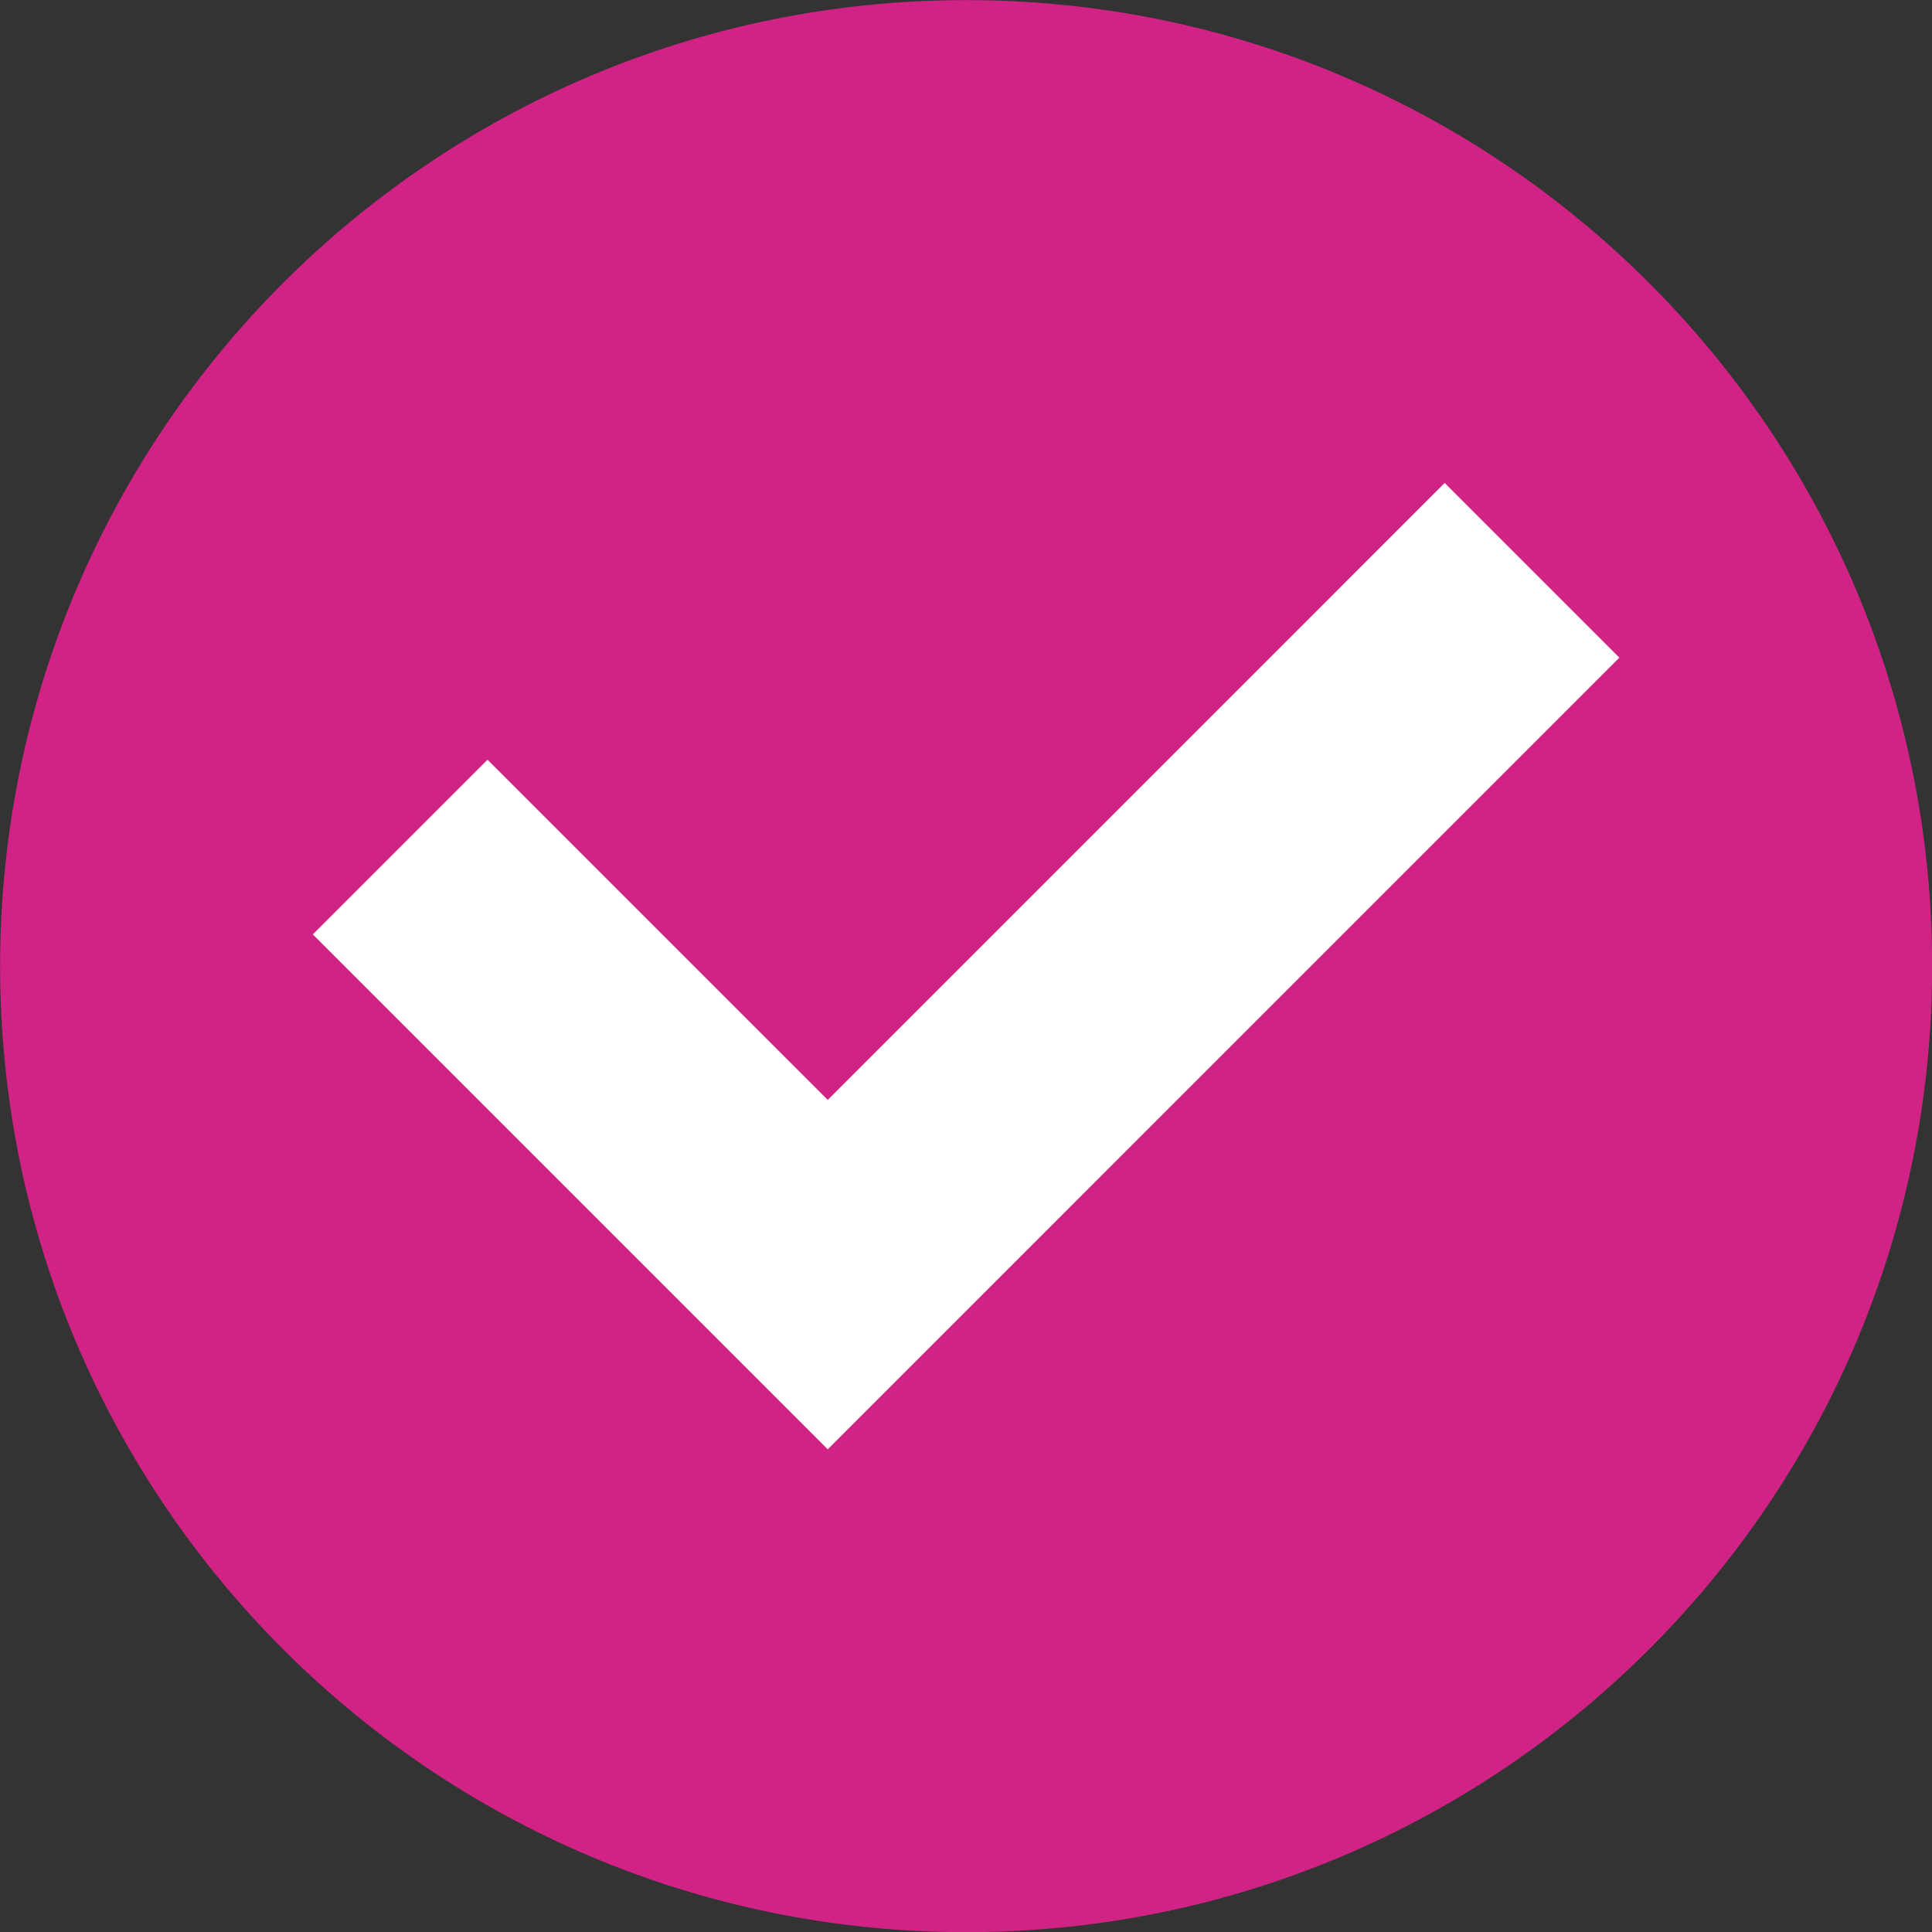
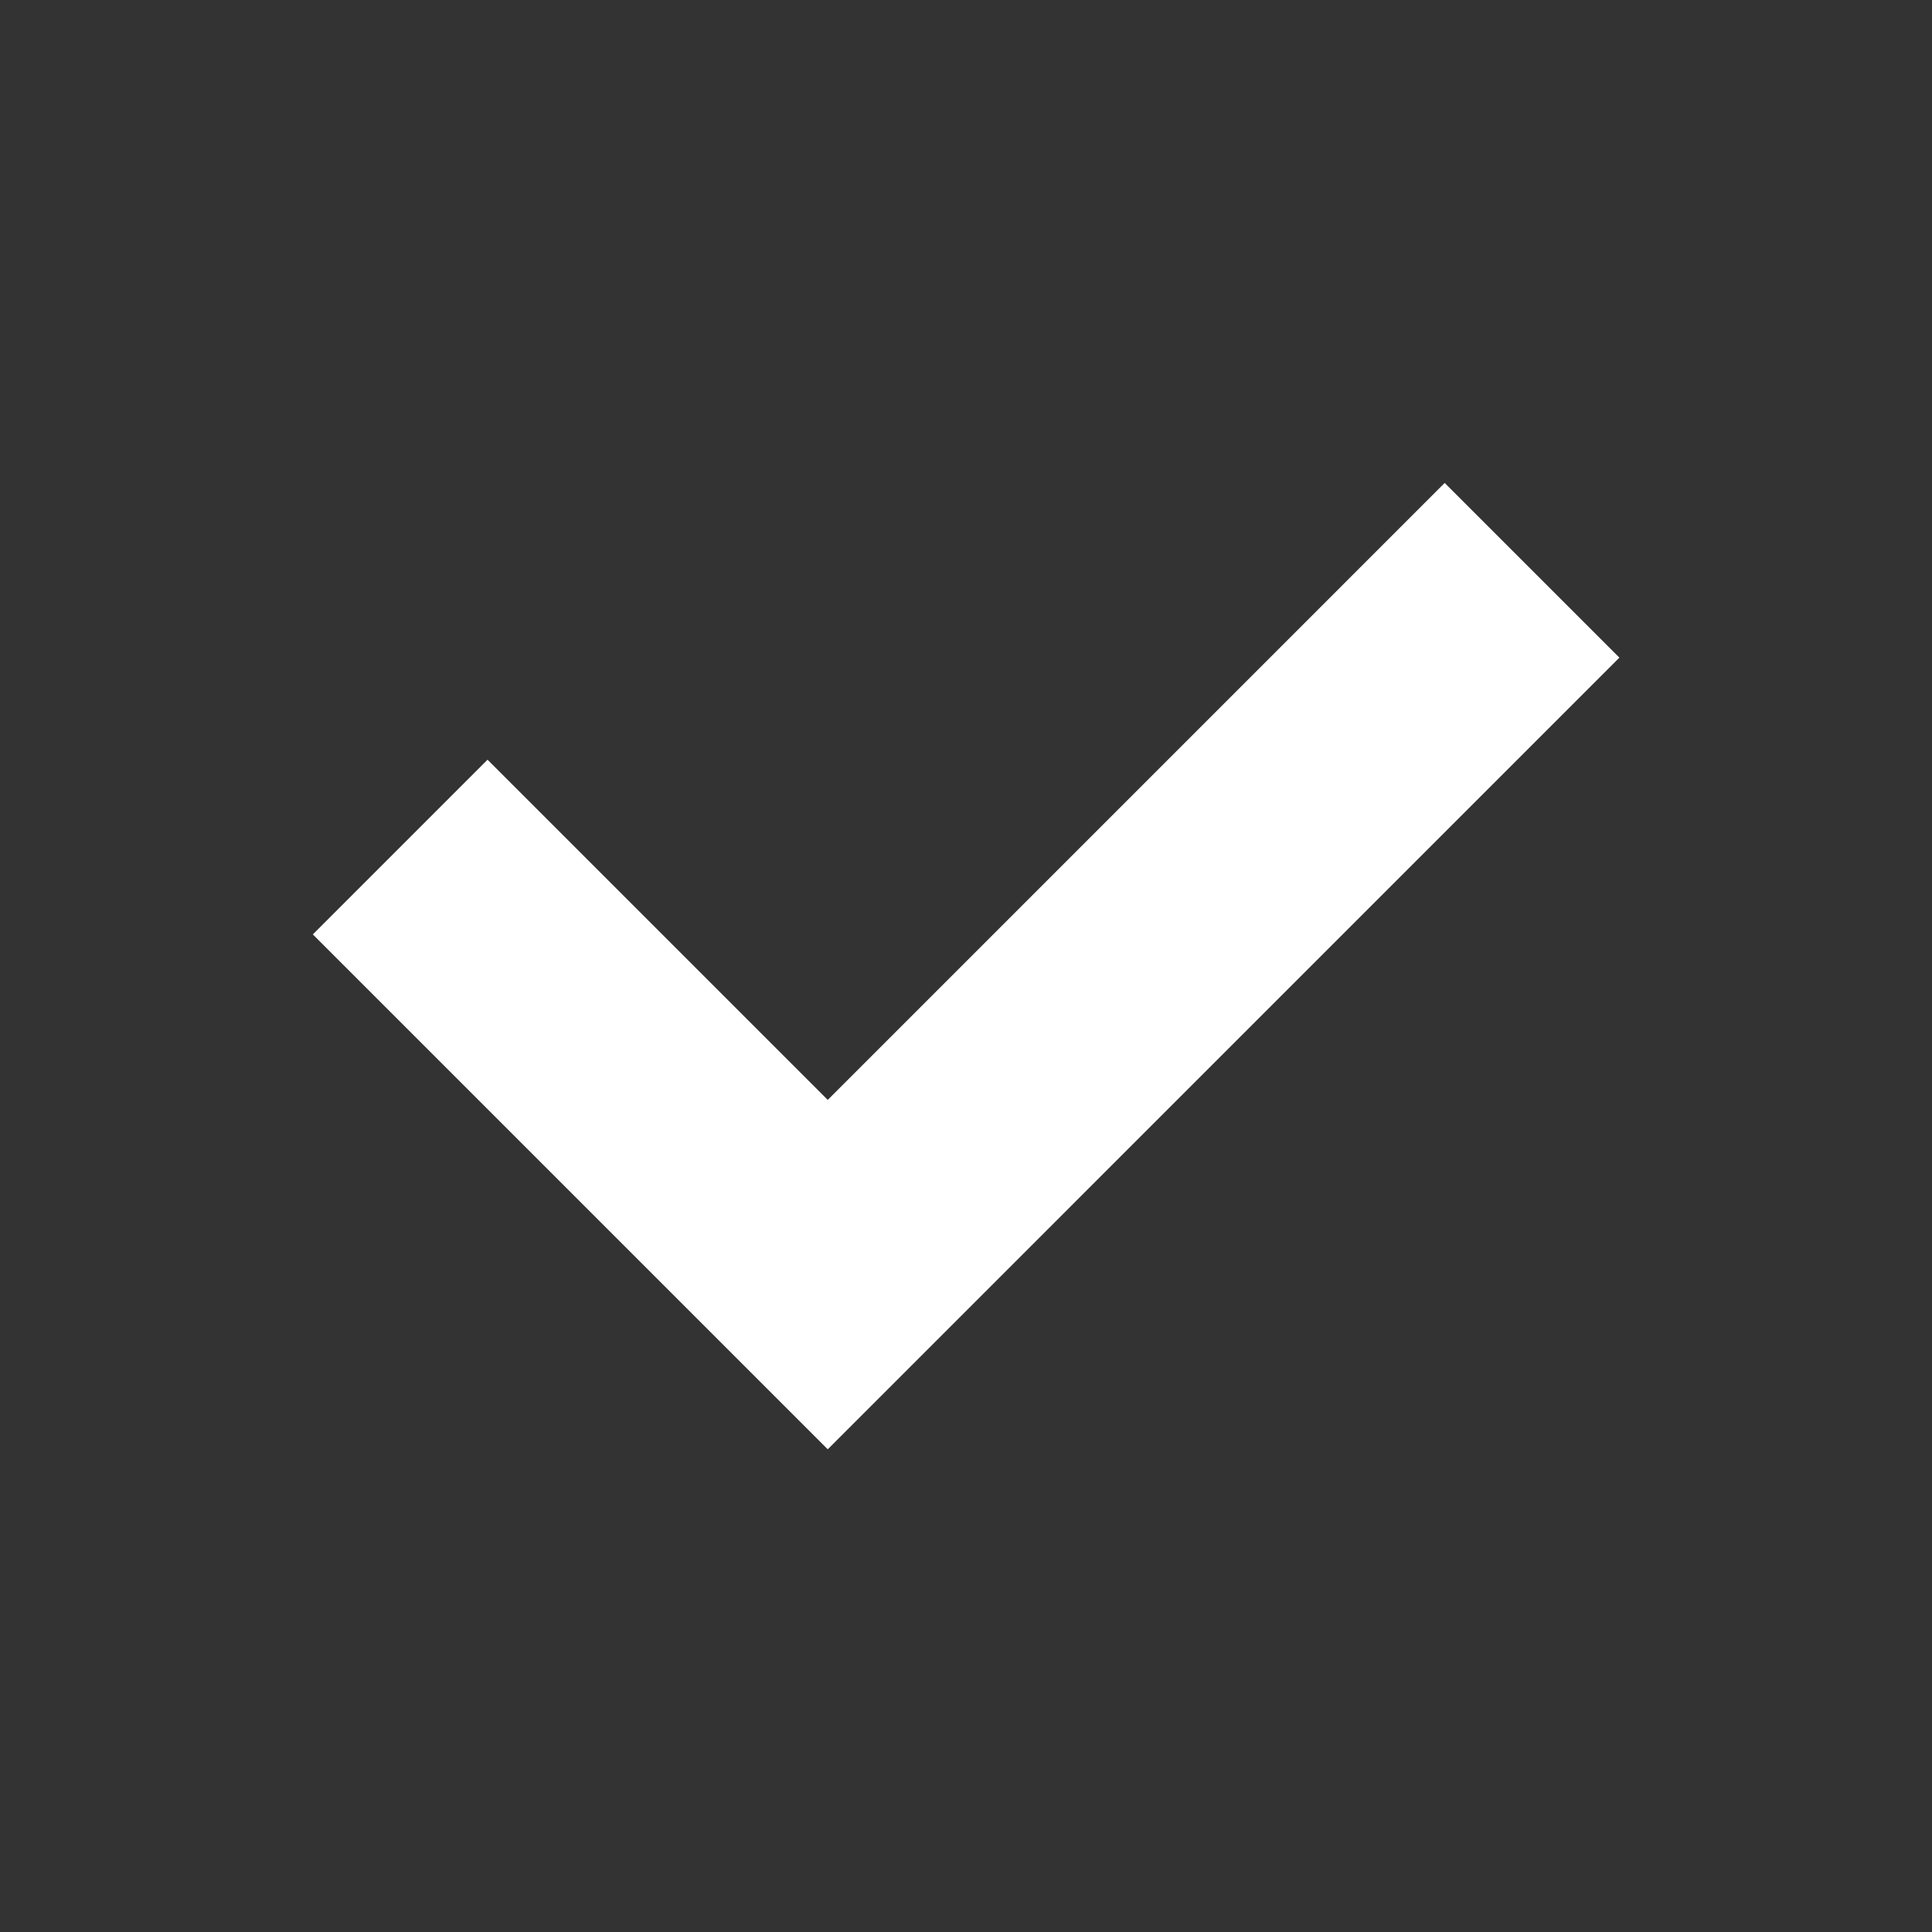
<svg xmlns="http://www.w3.org/2000/svg" height="200" preserveAspectRatio="xMidYMid meet" version="1.0" viewBox="0 0 150 150" width="200" zoomAndPan="magnify">
  <rect x="0" y="0" width="150" height="150" fill="#333333" stroke="none" />
-   <path d="M 150.012 75.008 C 150.012 116.43 116.43 150.012 75.008 150.012 C 33.586 150.012 0.008 116.43 0.008 75.008 C 0.008 33.586 33.586 0.008 75.008 0.008 C 116.43 0.008 150.012 33.586 150.012 75.008" fill="#d02385" fill-opacity="1" fill-rule="nonzero" />
  <path d="M 64.266 112.523 L 24.289 72.547 L 37.852 58.984 L 64.266 85.395 L 112.164 37.496 L 125.727 51.059 L 64.266 112.523" fill="#ffffff" fill-opacity="1" fill-rule="nonzero" />
</svg>